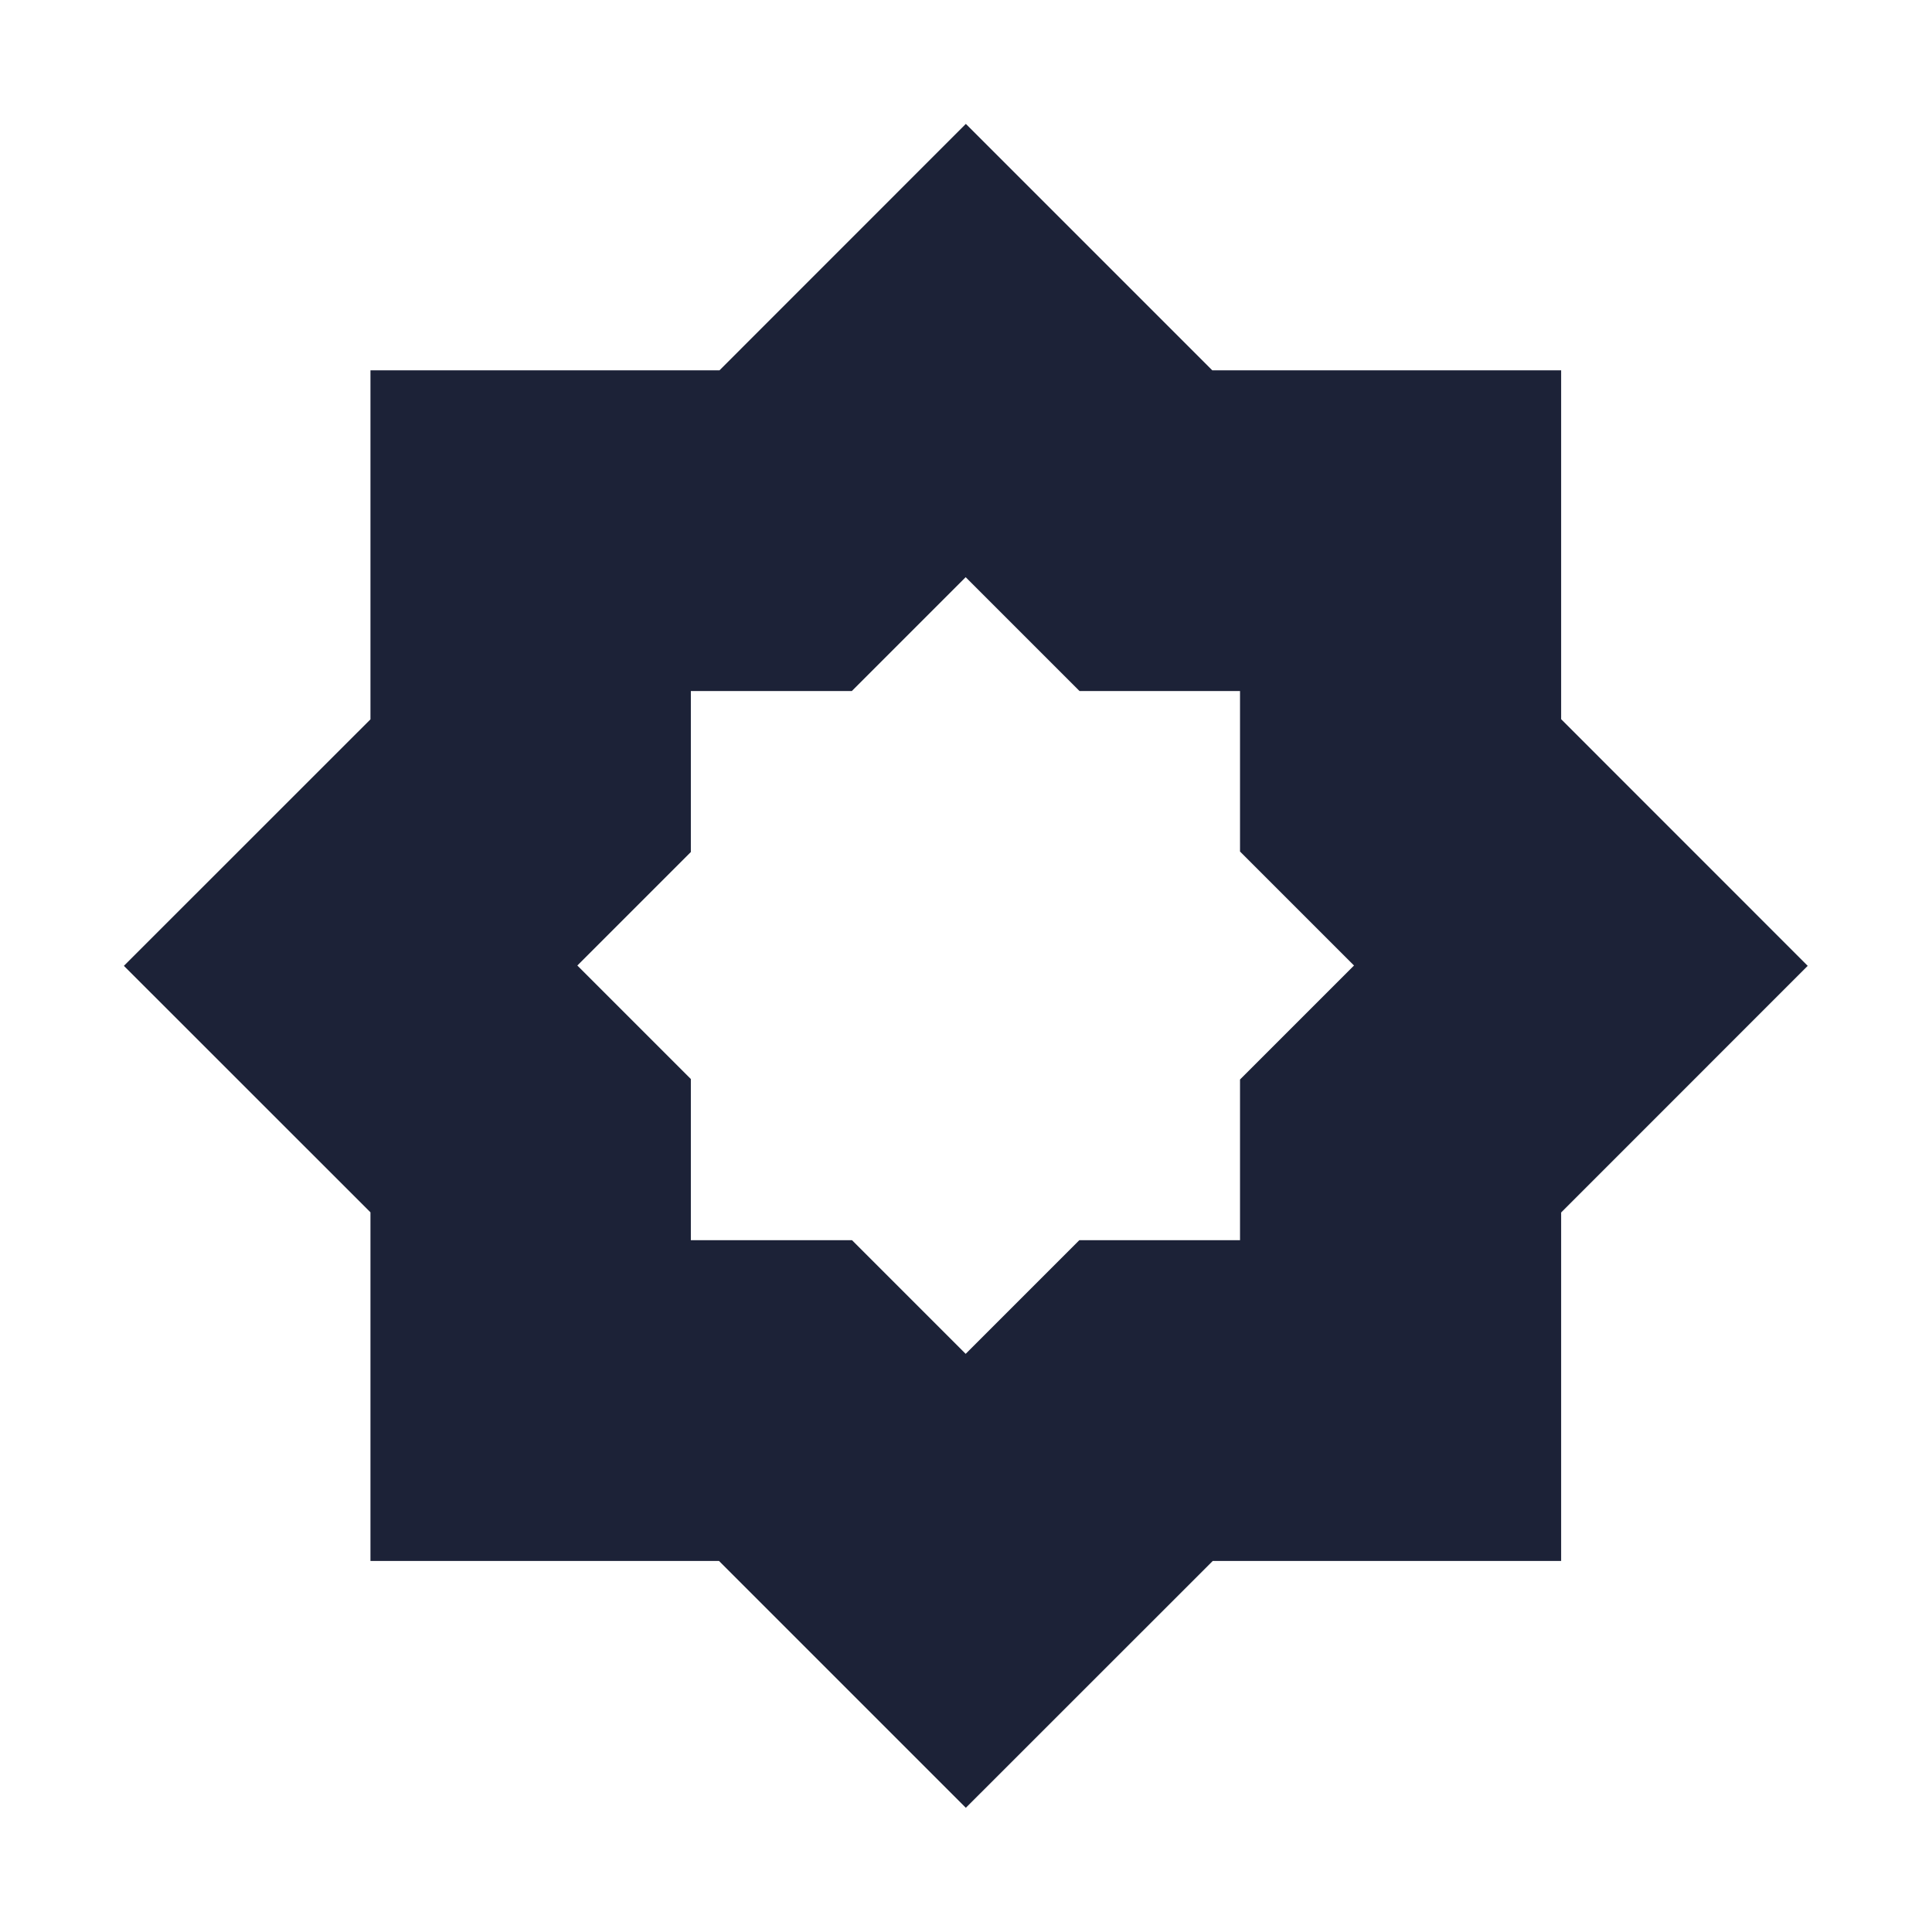
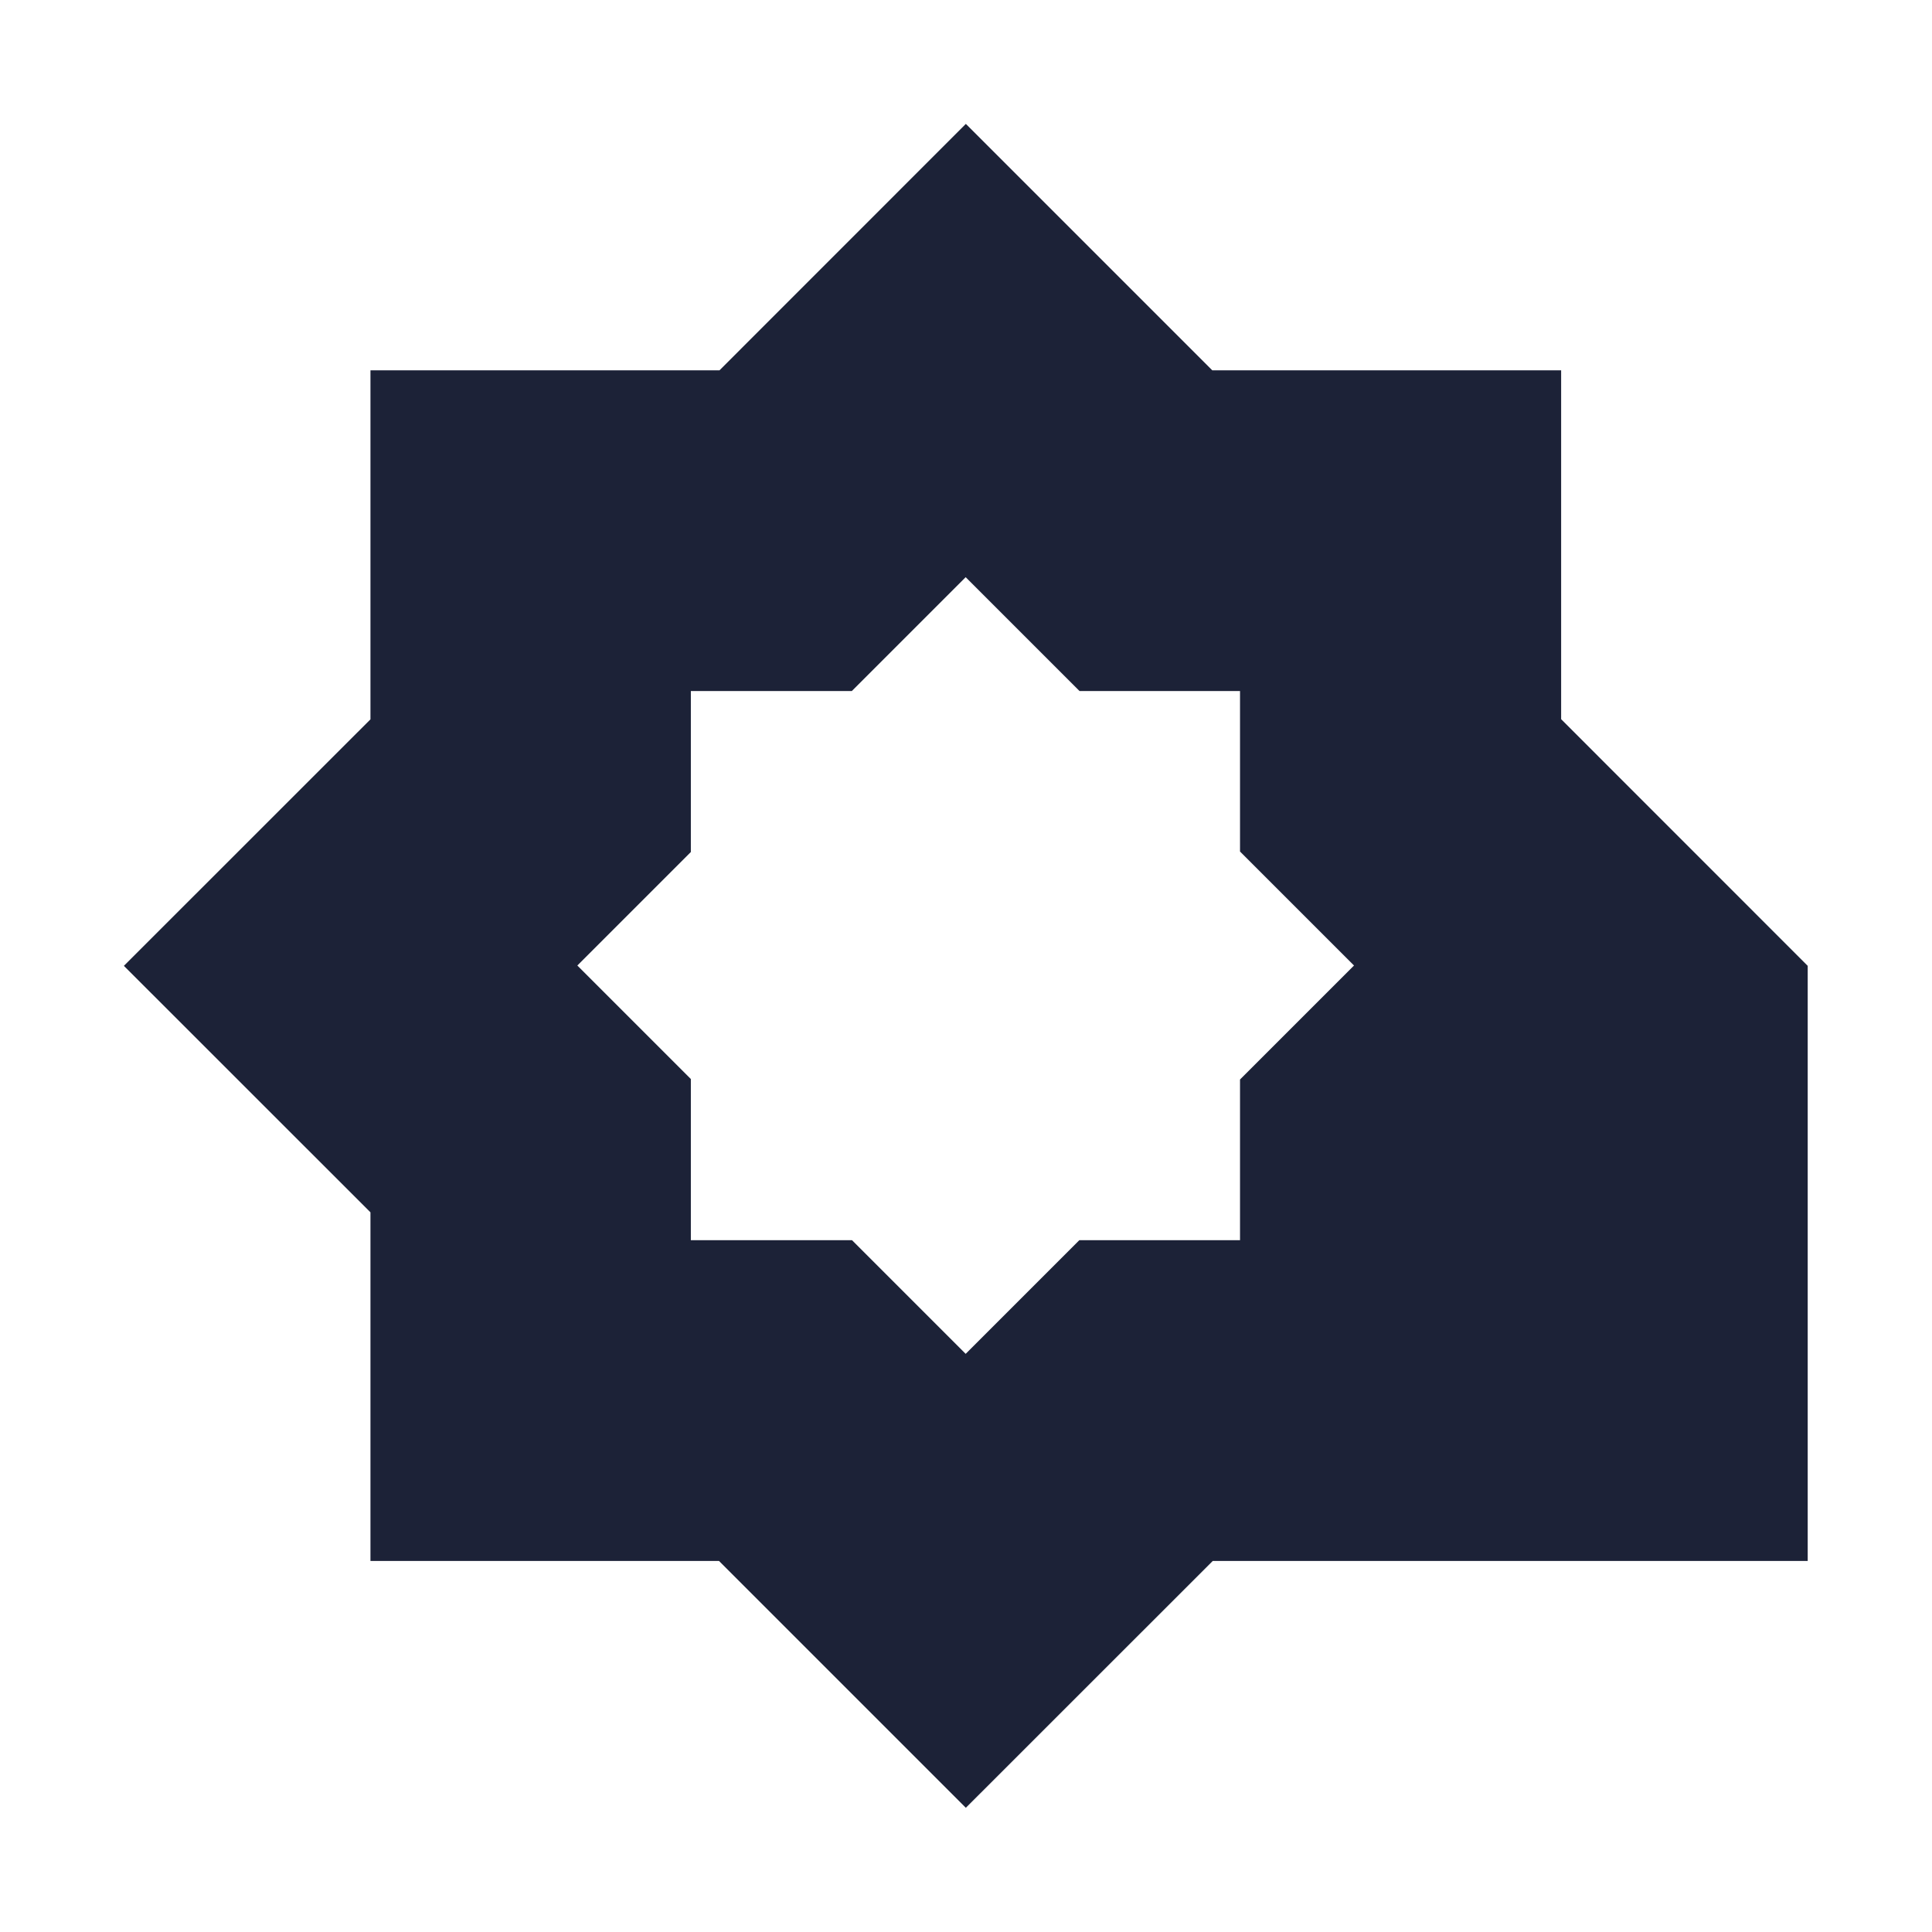
<svg xmlns="http://www.w3.org/2000/svg" width="24" height="24" viewBox="0 0 24 24" fill="none">
-   <path d="M15.059 4.6H19.393V8.934L22.456 11.998L19.393 15.062V19.391H15.065L11.998 22.457L8.932 19.391H4.602V15.06L1.539 11.998L4.602 8.936V4.6H8.938L11.998 1.539L15.059 4.6ZM10.582 8.584H8.582V10.584L7.172 11.994L8.582 13.404V15.406H10.584L11.996 16.818L13.408 15.406H15.404V13.41L16.82 11.994L15.404 10.578V8.584H13.41L11.996 7.17L10.582 8.584Z" fill="#1C2237" />
+   <path d="M15.059 4.6H19.393V8.934L22.456 11.998V19.391H15.065L11.998 22.457L8.932 19.391H4.602V15.06L1.539 11.998L4.602 8.936V4.6H8.938L11.998 1.539L15.059 4.6ZM10.582 8.584H8.582V10.584L7.172 11.994L8.582 13.404V15.406H10.584L11.996 16.818L13.408 15.406H15.404V13.41L16.82 11.994L15.404 10.578V8.584H13.41L11.996 7.17L10.582 8.584Z" fill="#1C2237" />
</svg>